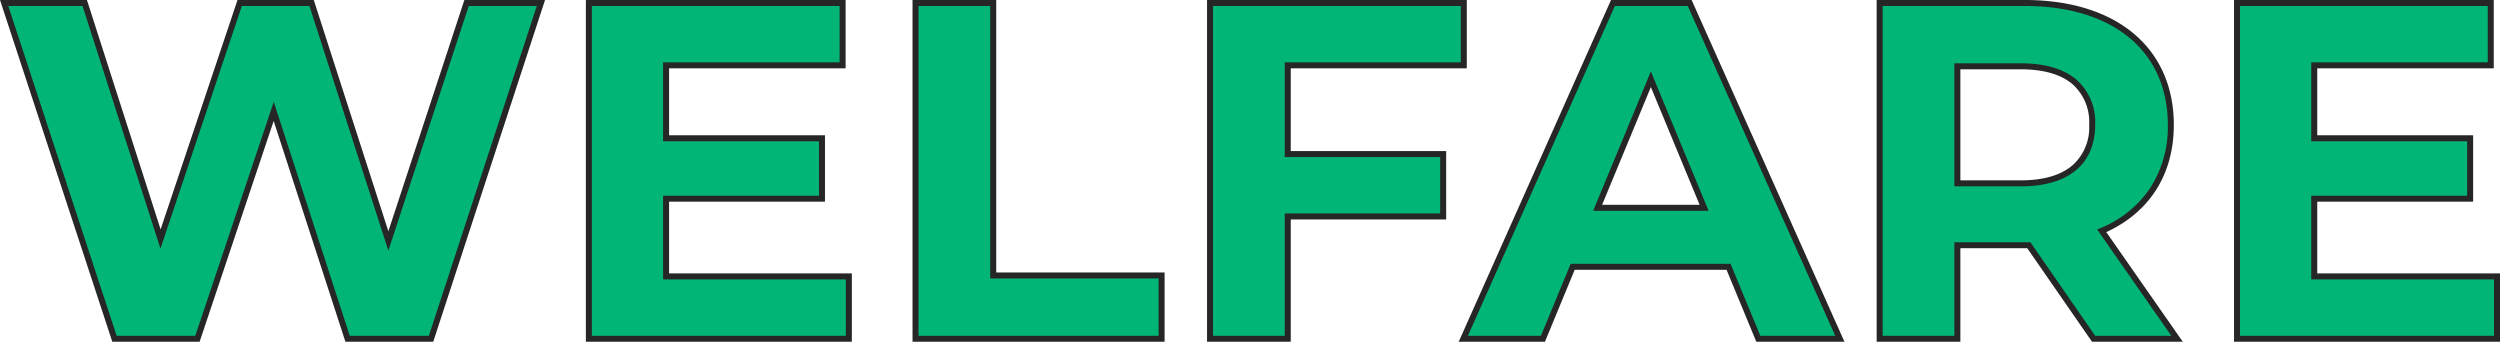
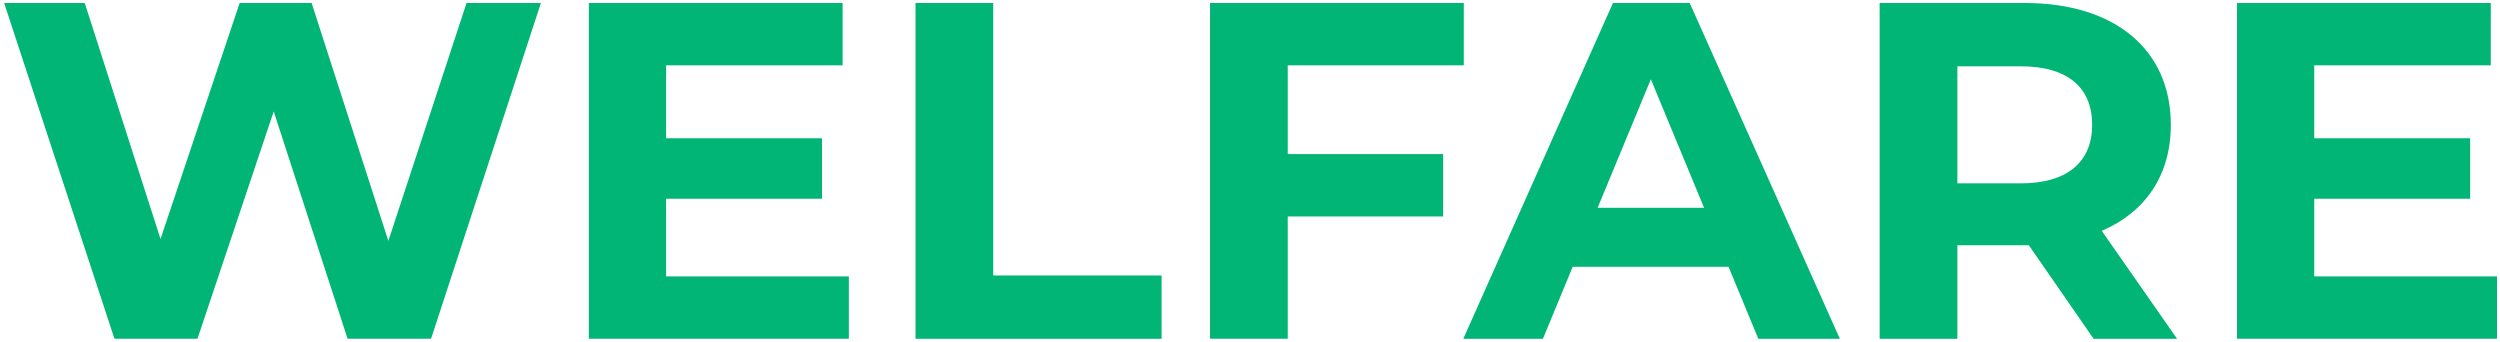
<svg xmlns="http://www.w3.org/2000/svg" width="416.951" height="57" viewBox="0 0 416.951 57">
  <path data-name="パス 1758" d="m77.811.5-13.04 39.68L51.971.5h-12l-13.2 39.36L14.131.5H.691l18.4 56h13.84l12.72-37.92 12.32 37.92h13.92l18.32-56Zm33.28 45.6V33.14h26V23.06h-26V10.9h29.44V.5h-42.32v56h43.36V46.1Zm41.6 10.4h41.04V45.94h-28.08V.5h-12.96Zm91.44-45.6V.5h-42.32v56h12.96V36.1h25.92V25.7h-25.92V10.9Zm49.12 45.6h13.6l-25.04-56h-12.8l-24.96 56h13.28l4.96-12h26Zm-26.8-21.84 8.88-21.44 8.88 21.44Zm96.64 21.84-12.56-18c7.28-3.12 11.52-9.28 11.52-17.68 0-12.56-9.36-20.32-24.32-20.32h-24.24v56h12.96V40.9h11.92l10.8 15.6Zm-14.16-35.68c0 6.08-4 9.76-11.92 9.76h-10.56V11.06h10.56c7.92 0 11.92 3.6 11.92 9.76Zm37.04 25.28V33.14h26V23.06h-26V10.9h29.44V.5h-42.32v56h43.36V46.1Z" fill="#00b576" />
-   <path data-name="WELFARE - アウトライン" d="M0 0h14.5l12.286 38.257L39.611 0h12.72l.112.346 12.329 38.219L77.449 0h13.452L72.254 57H57.608L45.644 20.175 33.291 57h-14.56Zm13.766 1H1.381l18.071 55H32.57l13.087-39.015L58.331 56h13.2L89.524 1H78.176L64.77 41.795 51.607 1H40.331l-13.57 40.463Zm83.945-1h43.32v11.4h-29.44v11.16h26v11.08h-26V45.6h30.48V57h-44.36Zm42.32 1h-41.32v55h42.36v-9.4h-30.48V32.64h26v-9.08h-26V10.4h29.44Zm12.16-1h13.96v45.44h28.08V57h-42.04Zm12.96 1h-11.96v55h40.04v-9.56h-28.08Zm36.16-1h43.32v11.4h-29.36v13.8h25.92v11.4h-25.92V57h-13.96Zm42.32 1h-41.32v55h11.96V35.6h25.92v-9.4h-25.92V10.4h29.36Zm25.055-1h13.445l25.491 57h-14.705l-4.96-12h-25.332l-4.96 12h-14.384Zm12.8 1h-12.155l-24.51 55h12.176l4.96-12h26.668l4.96 12h12.495Zm31.5-1h24.745c7.467 0 13.723 1.925 18.09 5.566 4.4 3.671 6.73 8.945 6.73 15.254 0 8.221-3.994 14.552-11.263 17.891L364.05 57h-15.141l-10.8-15.6h-11.158V57h-13.96Zm49.145 56L349.77 38.282l.565-.242a18.273 18.273 0 0 0 8.27-6.676 18.763 18.763 0 0 0 2.946-10.544c0-6-2.2-11.011-6.37-14.486C350.996 2.844 344.961 1 337.731 1h-23.74v55h11.96V40.4h12.68l10.8 15.6ZM372.59 0h43.32v11.4h-29.439v11.16h26v11.08h-26V45.6h30.48V57h-44.36Zm42.32 1h-41.319v55h42.36v-9.4h-30.48V32.64h26v-9.08h-26V10.4h29.44Zm-88.96 9.56h11.06c4.014 0 7.127.9 9.251 2.687a9.375 9.375 0 0 1 3.17 7.573 11.117 11.117 0 0 1-.787 4.282 8.485 8.485 0 0 1-2.38 3.26c-2.136 1.8-5.249 2.718-9.252 2.718h-11.061Zm11.06 19.52c3.761 0 6.657-.835 8.607-2.482a8.413 8.413 0 0 0 2.814-6.778 8.422 8.422 0 0 0-2.811-6.807c-1.94-1.628-4.836-2.453-8.609-2.453h-10.06v18.52Zm-61.679-18.167 9.628 23.247h-19.256Zm8.132 22.247-8.132-19.633-8.132 19.633Z" fill="#262626" />
</svg>